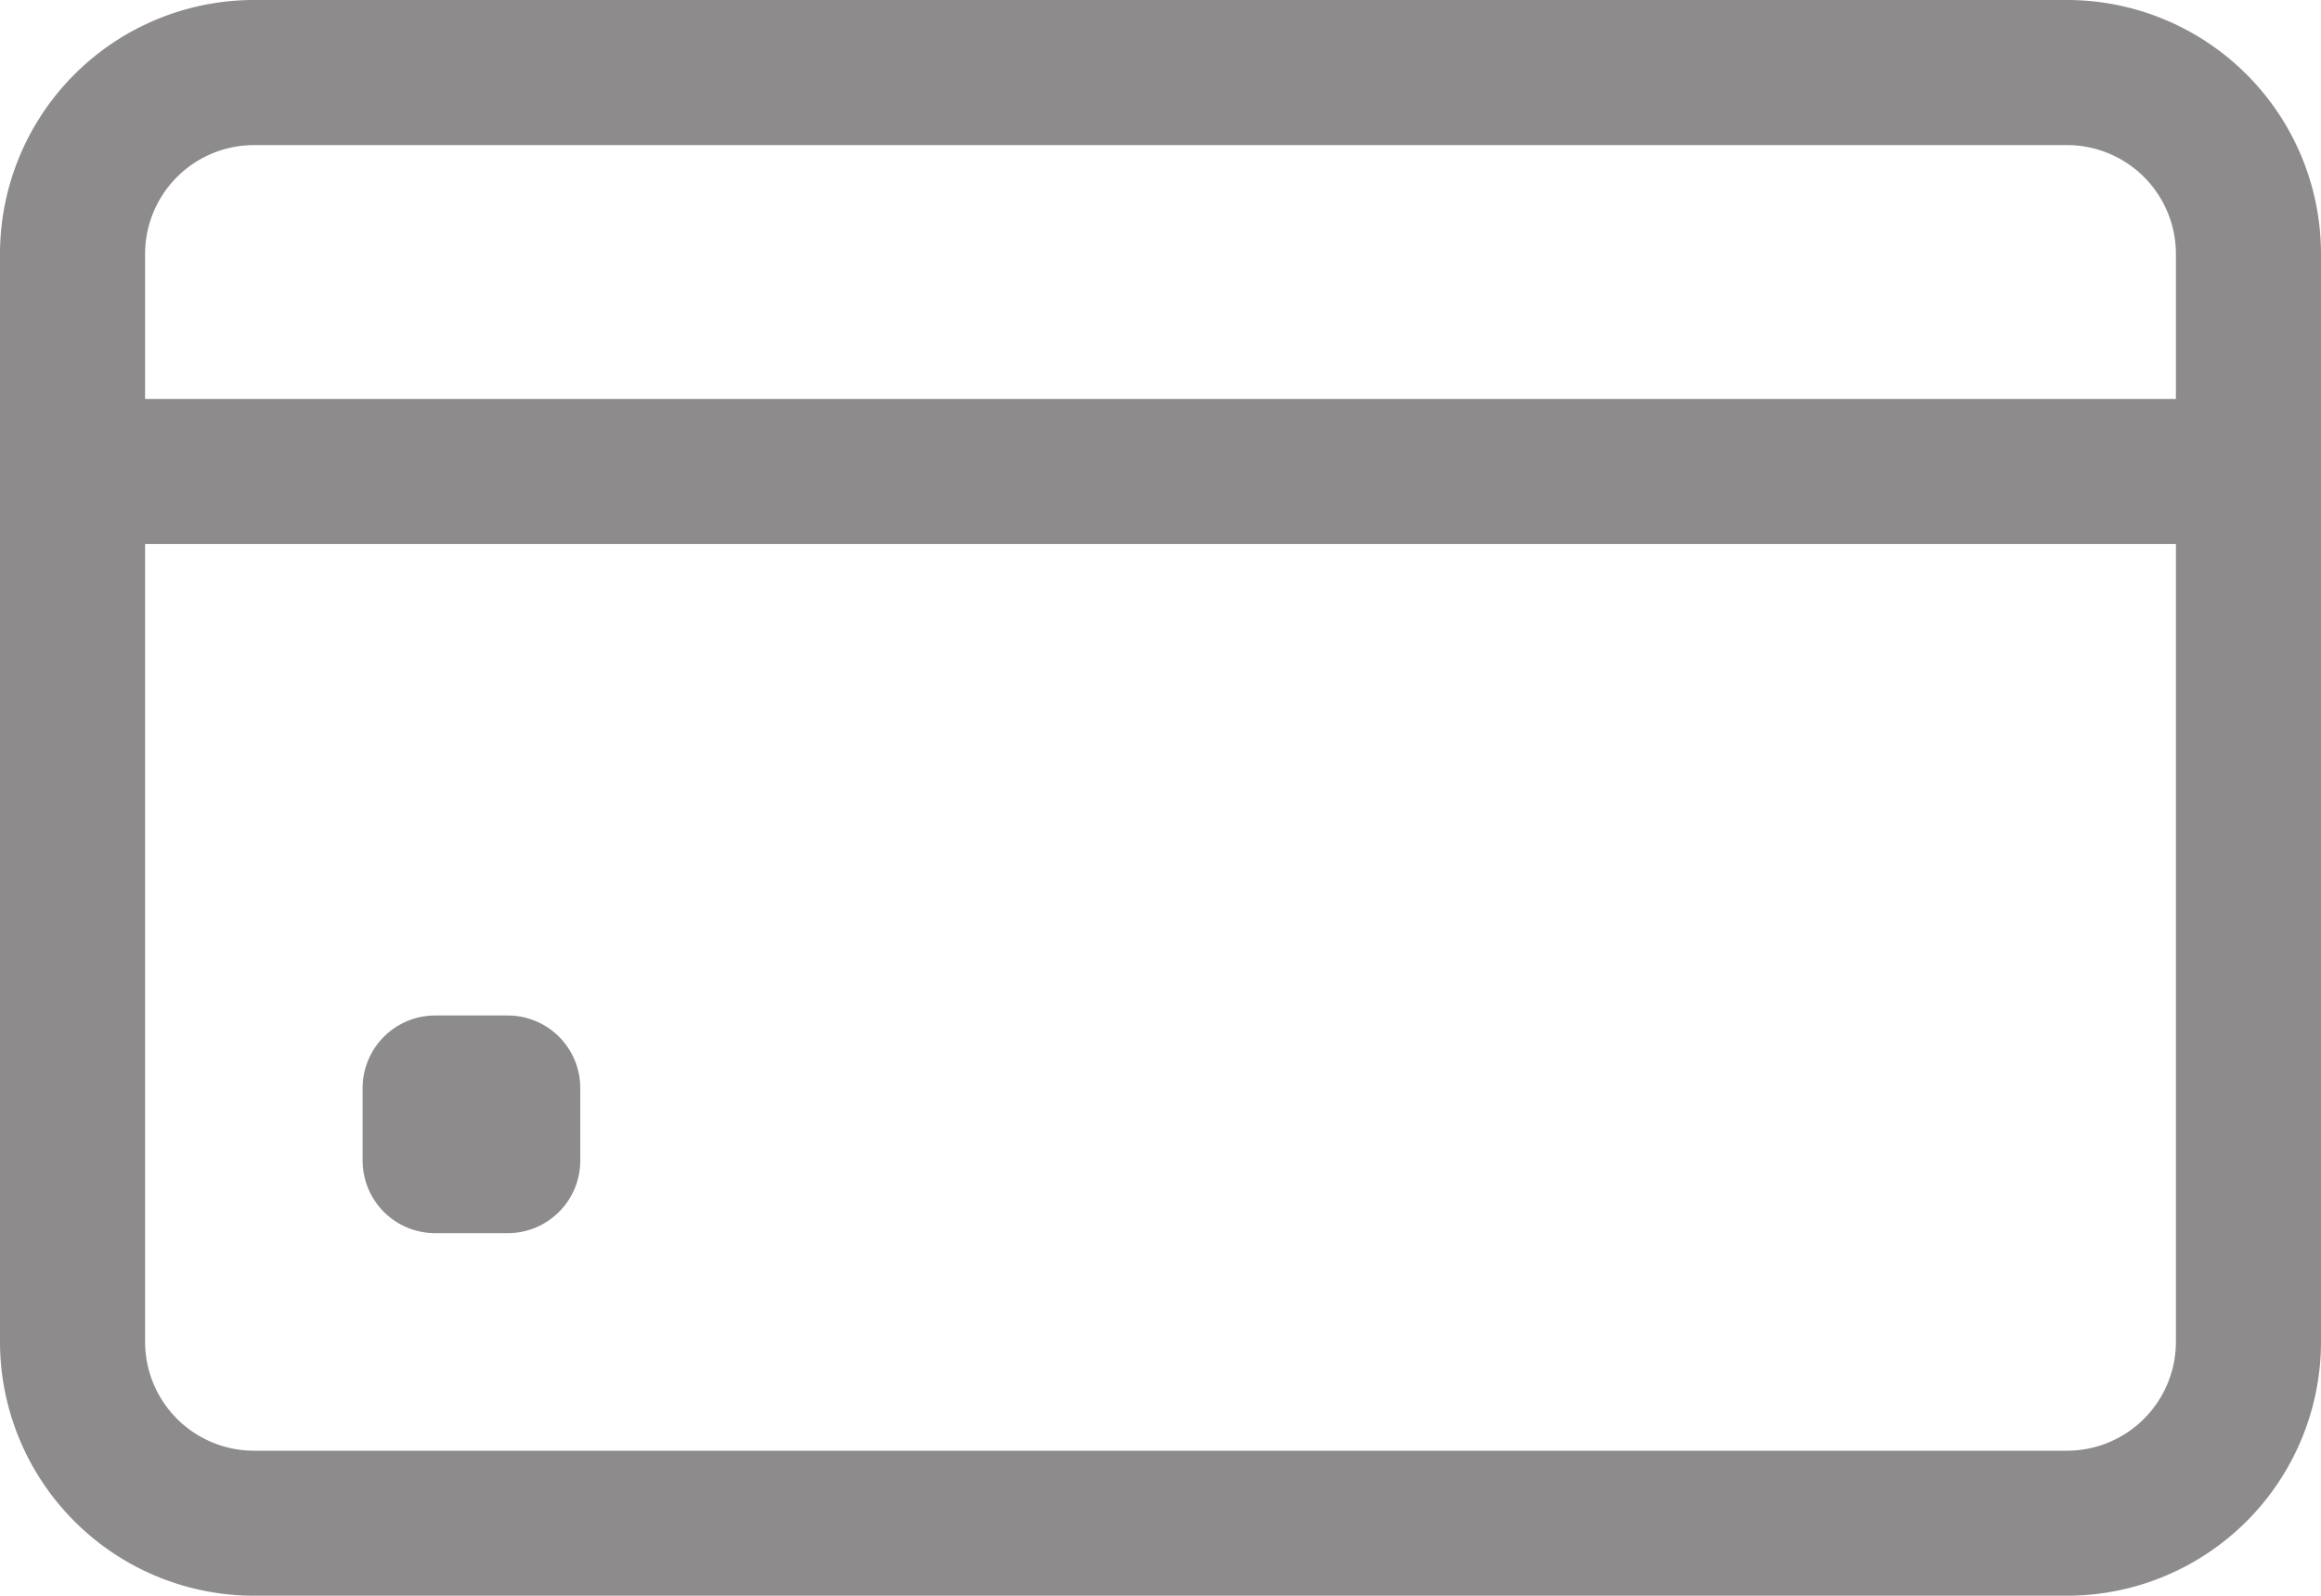
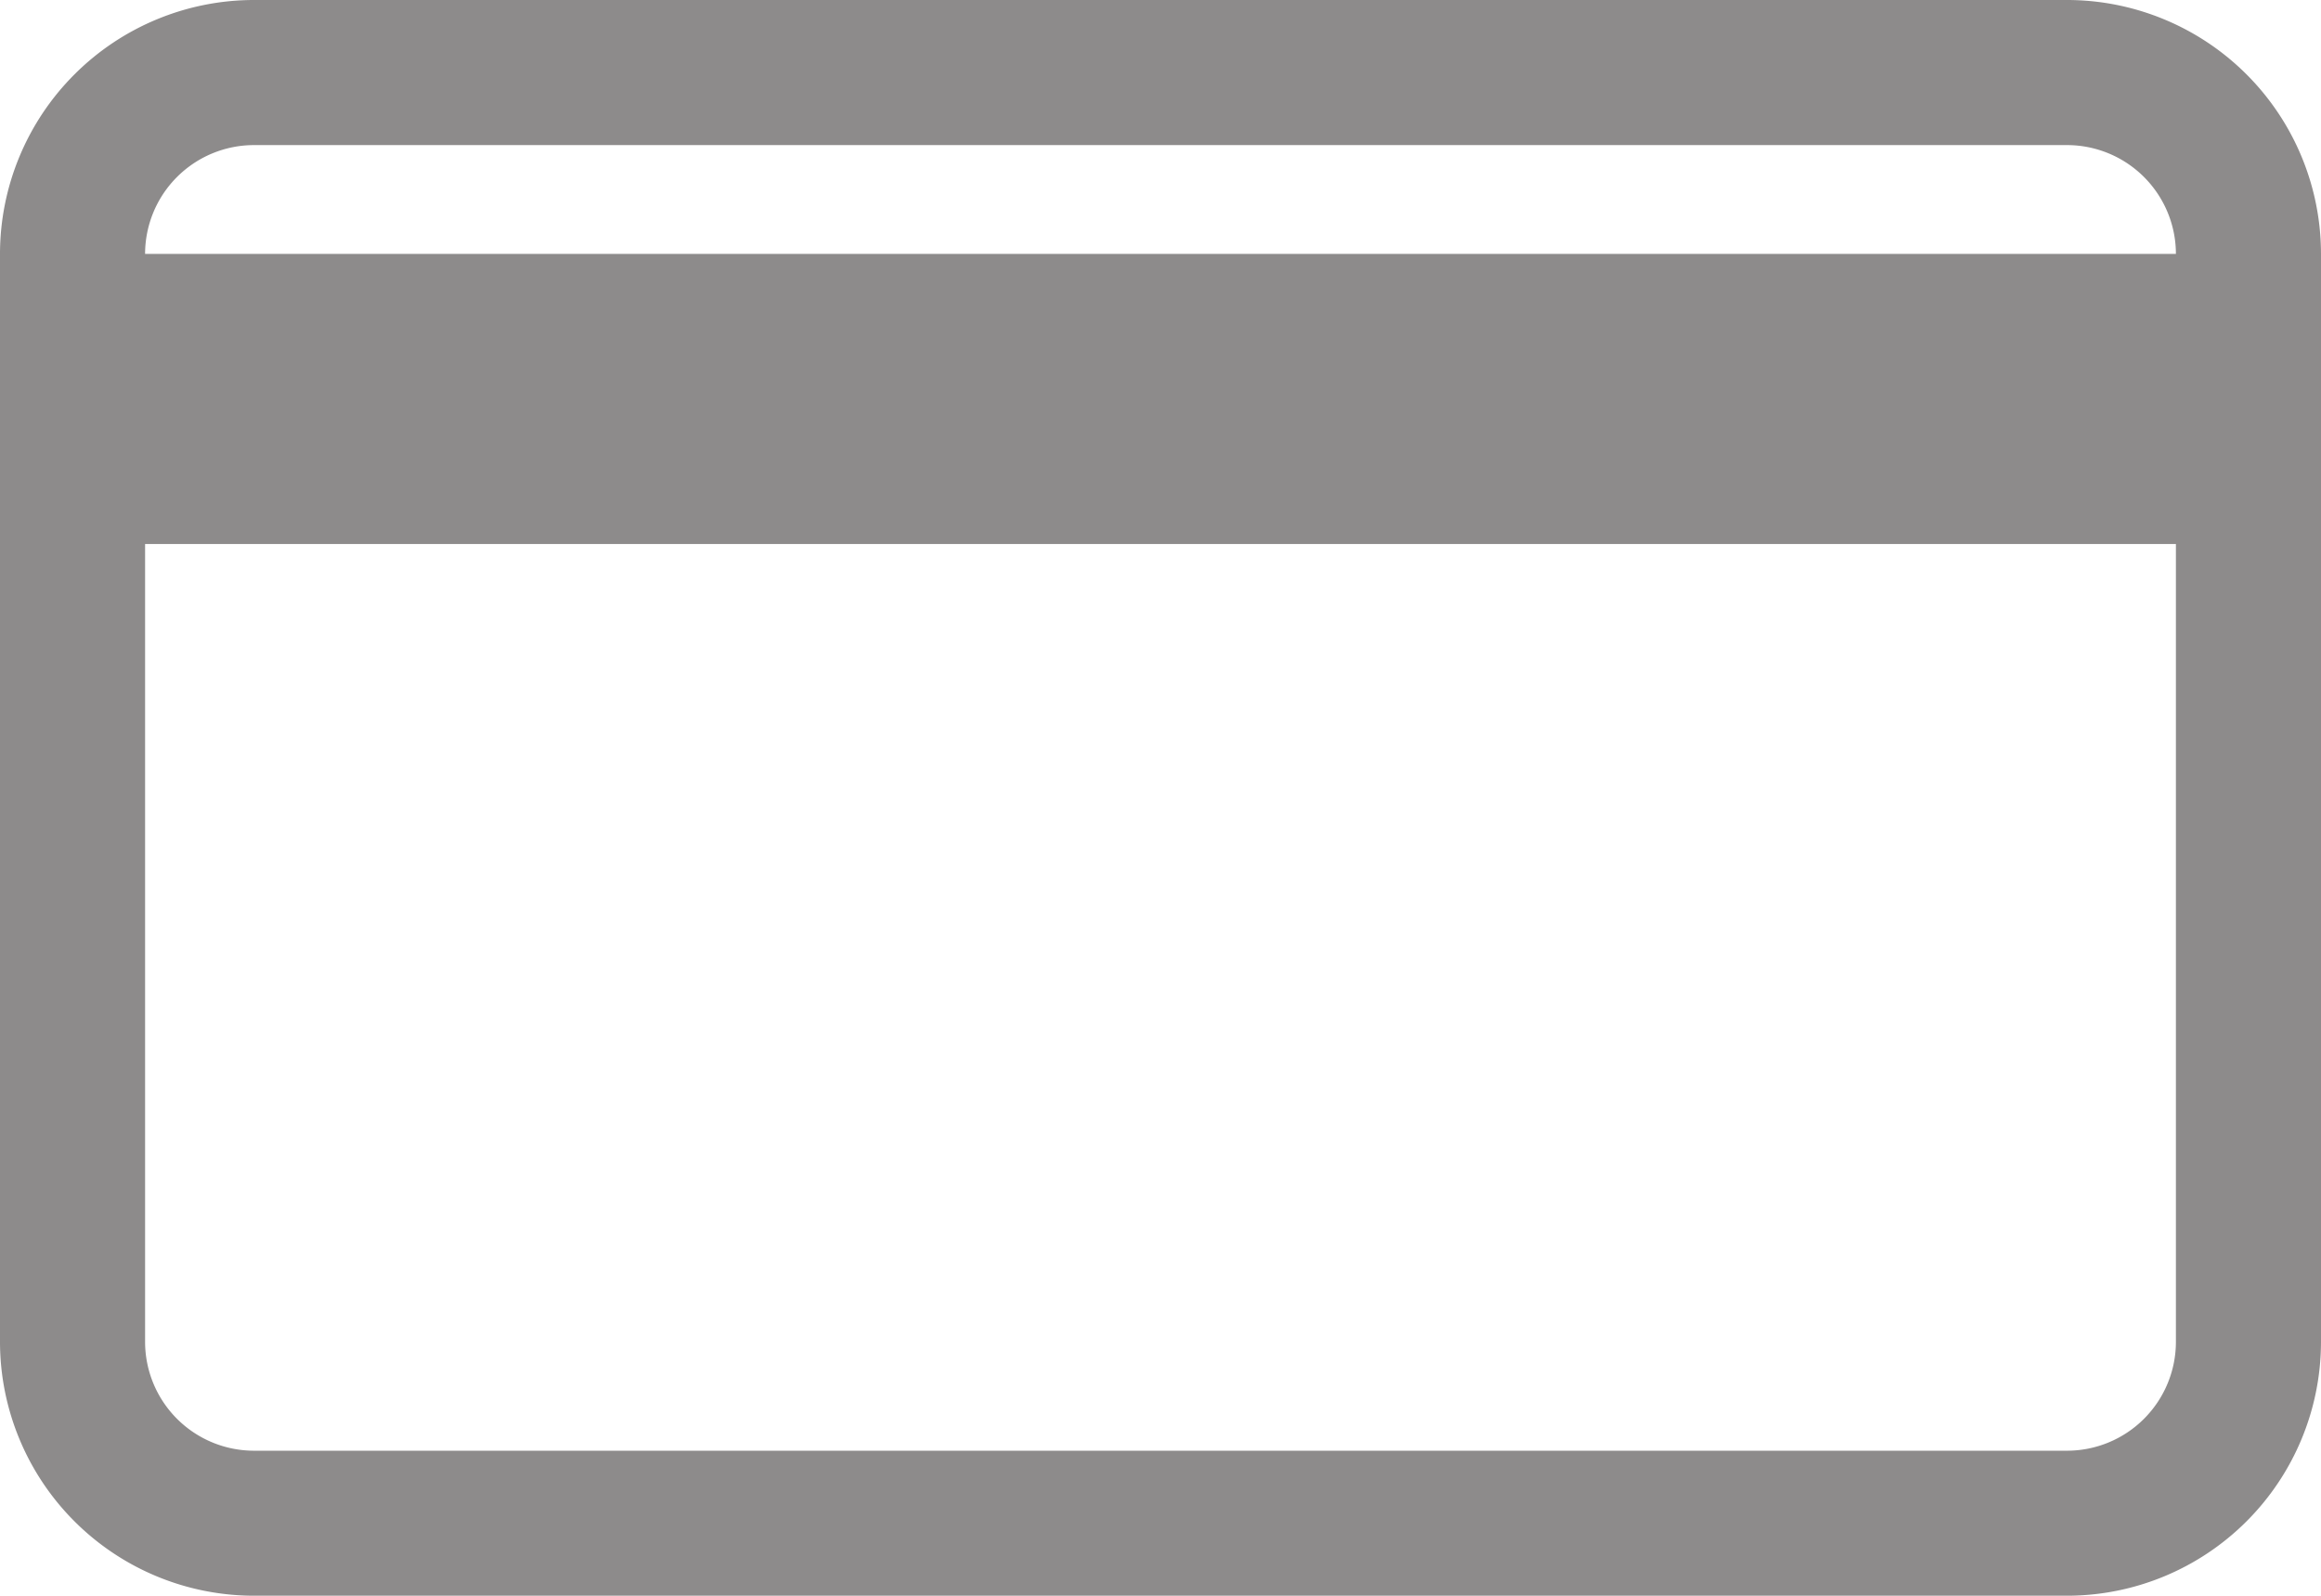
<svg xmlns="http://www.w3.org/2000/svg" width="27.867" height="19.158" viewBox="0 0 27.867 19.158">
  <g id="card" transform="translate(0 -80)">
-     <path id="Path_369" data-name="Path 369" d="M24.819,80H3.048A3.051,3.051,0,0,0,0,83.048V96.11a3.051,3.051,0,0,0,3.048,3.048H24.819a3.051,3.051,0,0,0,3.048-3.048V83.048A3.051,3.051,0,0,0,24.819,80ZM3.048,81.742H24.819a1.308,1.308,0,0,1,1.306,1.306V84.79H1.742V83.048A1.308,1.308,0,0,1,3.048,81.742ZM24.819,97.417H3.048A1.308,1.308,0,0,1,1.742,96.11V86.531H26.125V96.11A1.308,1.308,0,0,1,24.819,97.417Z" fill="#8d8b8b" />
-     <path id="Path_370" data-name="Path 370" d="M81.742,306.613h-.871a.871.871,0,0,1-.871-.871v-.871a.871.871,0,0,1,.871-.871h.871a.871.871,0,0,1,.871.871v.871A.871.871,0,0,1,81.742,306.613Z" transform="translate(-75.646 -211.808)" fill="#8d8b8b" />
+     <path id="Path_369" data-name="Path 369" d="M24.819,80H3.048A3.051,3.051,0,0,0,0,83.048V96.11a3.051,3.051,0,0,0,3.048,3.048H24.819a3.051,3.051,0,0,0,3.048-3.048V83.048A3.051,3.051,0,0,0,24.819,80ZM3.048,81.742H24.819a1.308,1.308,0,0,1,1.306,1.306H1.742V83.048A1.308,1.308,0,0,1,3.048,81.742ZM24.819,97.417H3.048A1.308,1.308,0,0,1,1.742,96.11V86.531H26.125V96.11A1.308,1.308,0,0,1,24.819,97.417Z" fill="#8d8b8b" />
  </g>
</svg>